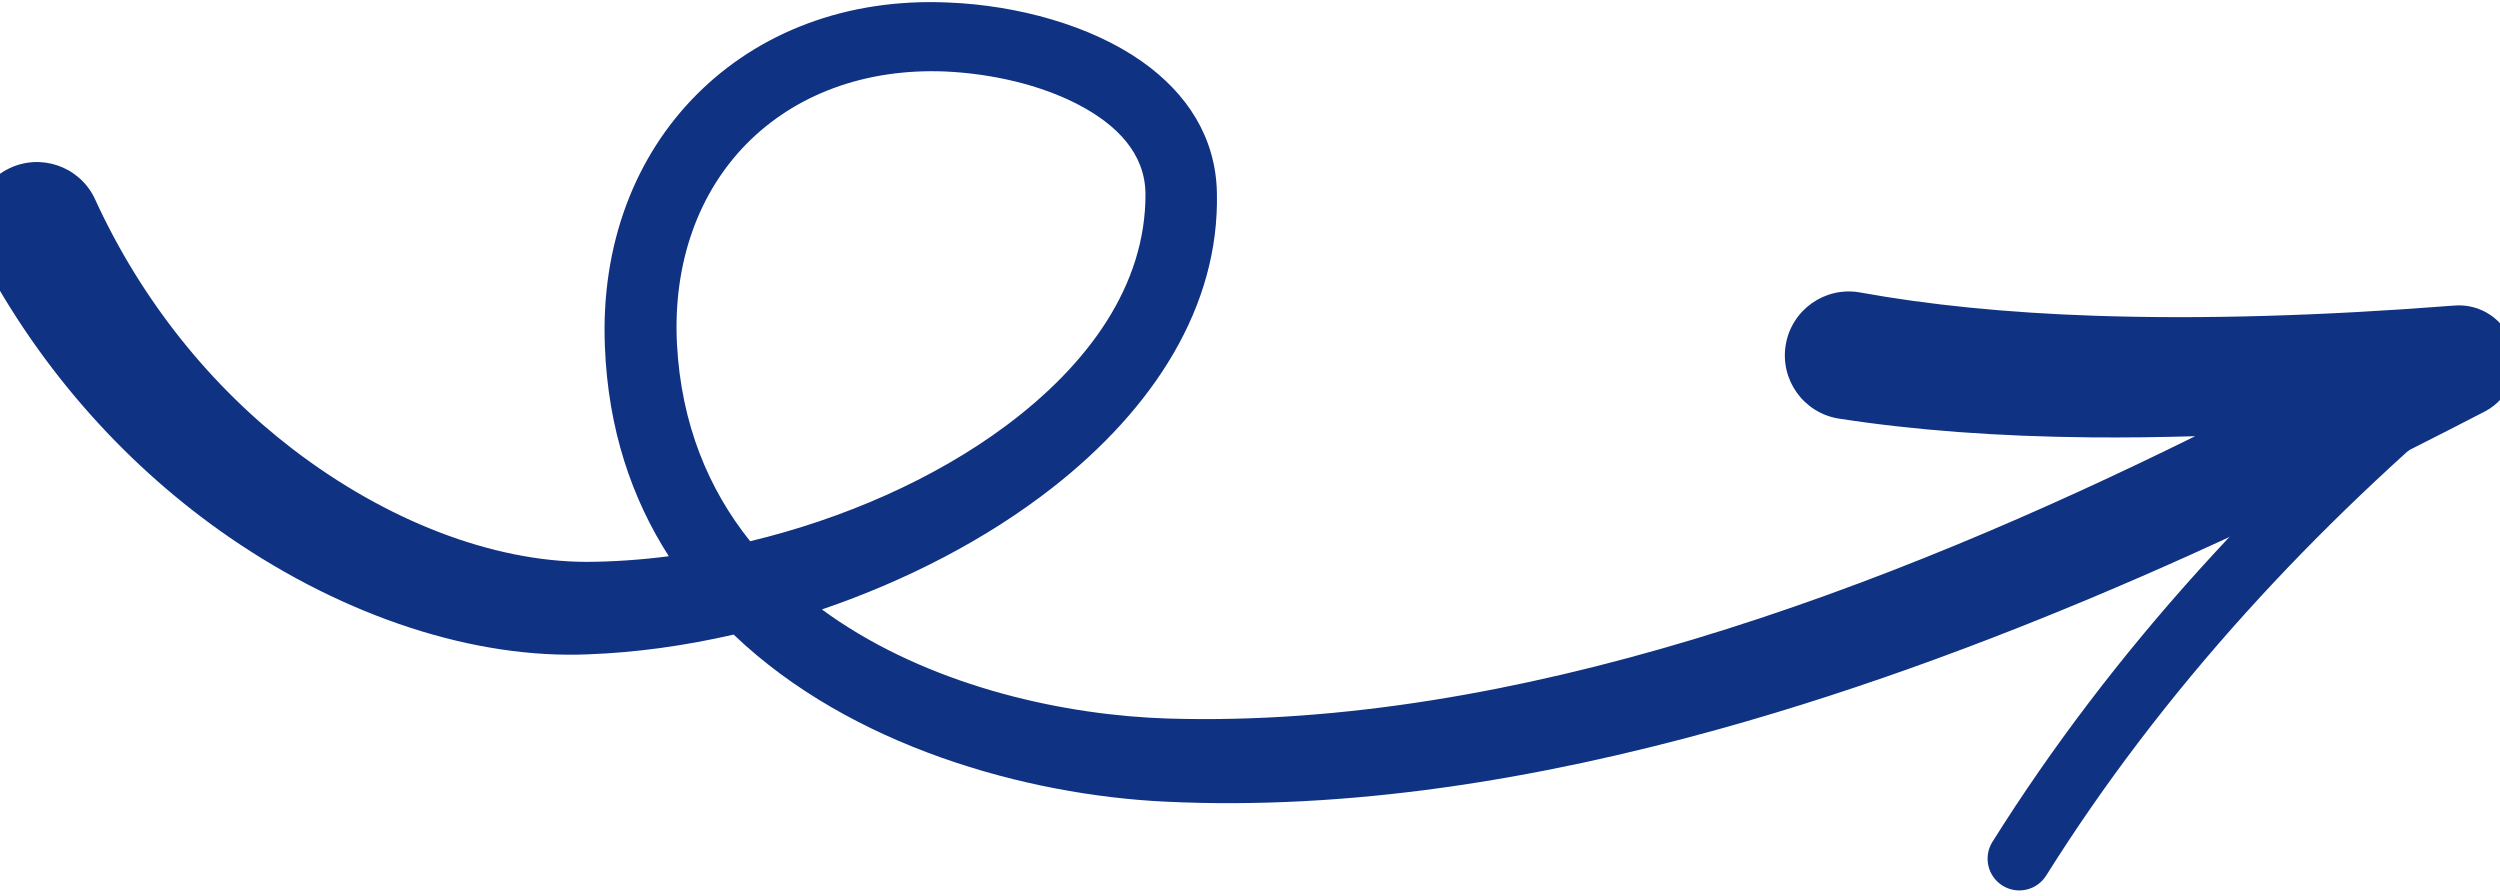
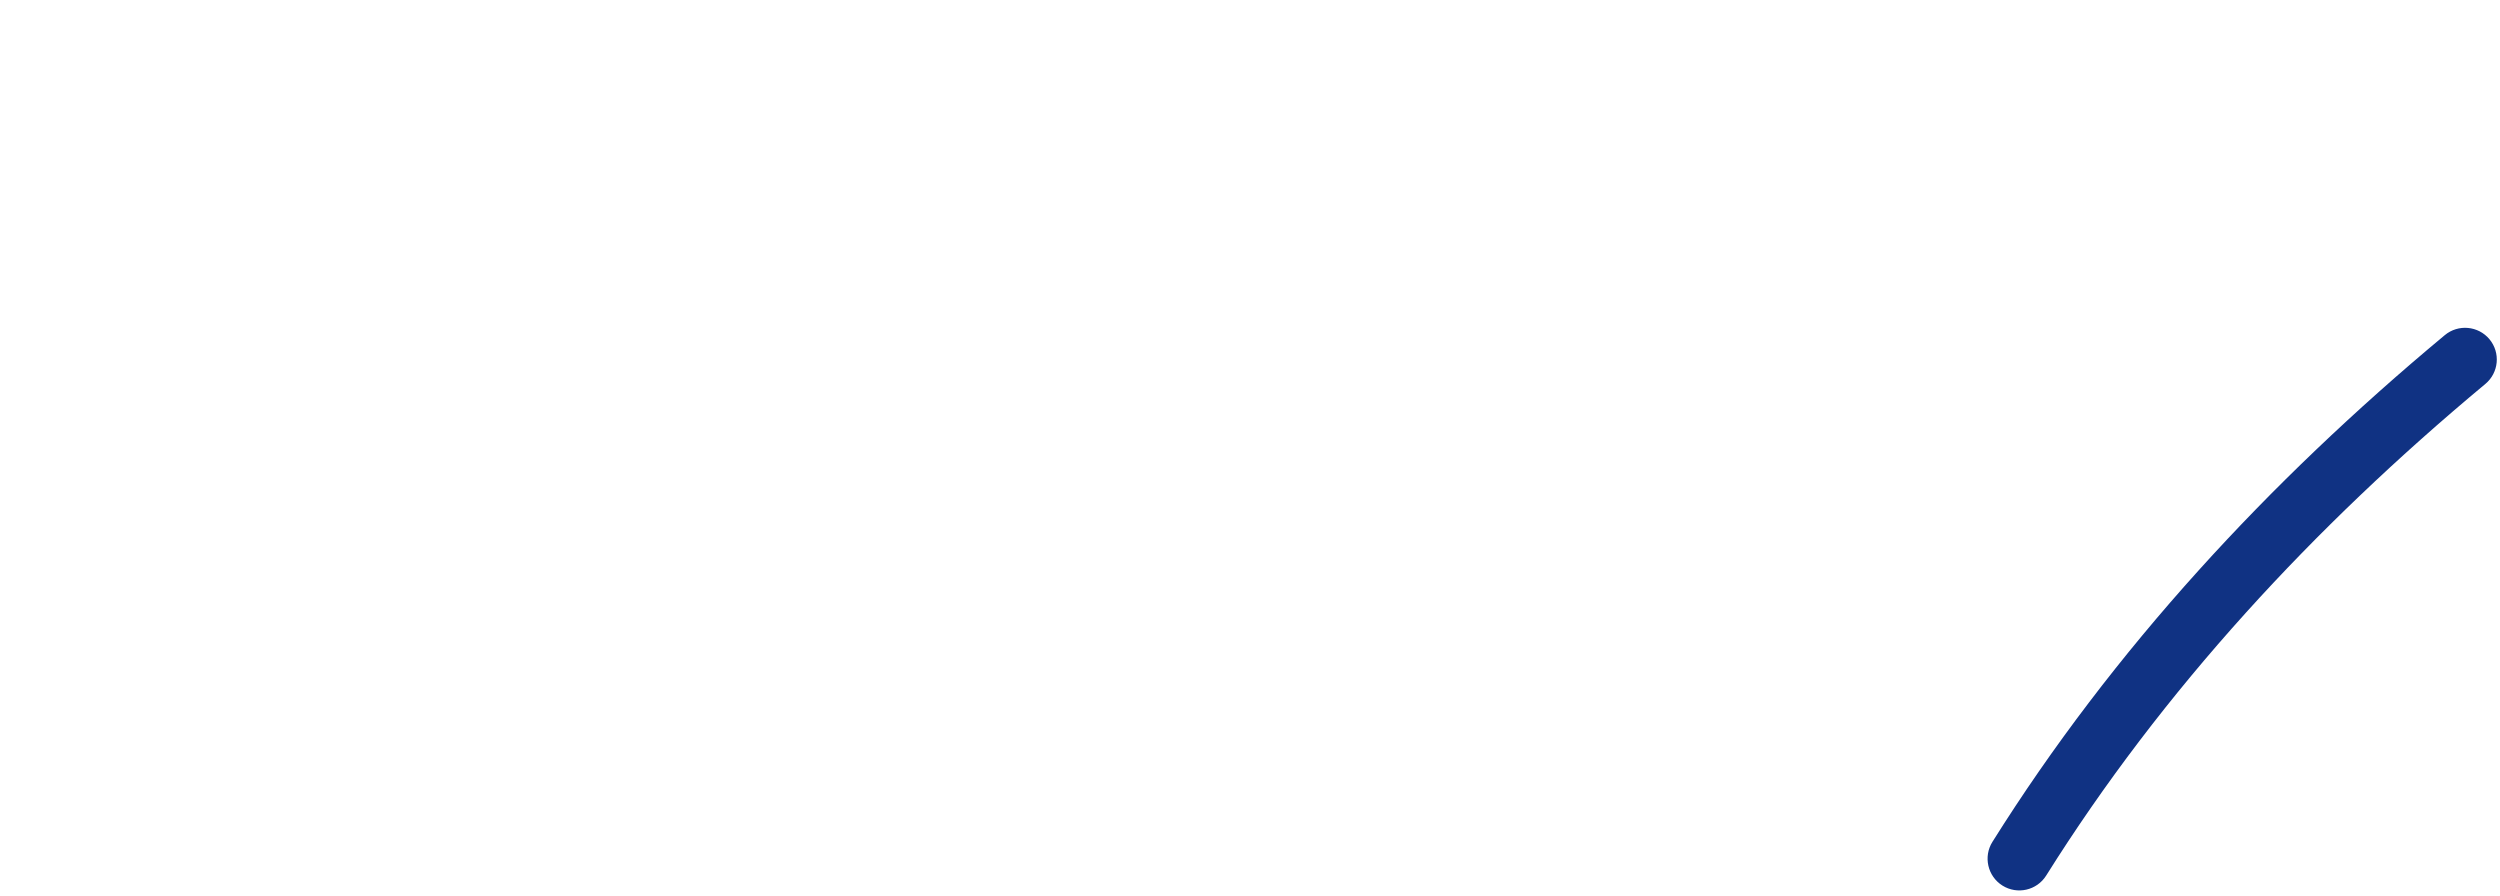
<svg xmlns="http://www.w3.org/2000/svg" width="100%" height="100%" viewBox="0 0 187 67" version="1.1" xml:space="preserve" style="fill-rule:evenodd;clip-rule:evenodd;stroke-linejoin:round;stroke-miterlimit:2;">
-   <path d="M50.028,41.607C47.942,41.875 45.879,42.018 43.874,42.028C36.849,42.012 28.935,38.98 21.907,33.601C15.896,29 10.614,22.601 7.064,14.804C5.905,12.432 3.037,11.447 0.665,12.607C-1.708,13.766 -2.692,16.634 -1.533,19.006C3.147,27.951 9.787,35.115 17.134,40.173C25.895,46.205 35.582,49.311 44.017,48.943C47.543,48.814 51.213,48.309 54.877,47.466L54.904,47.492C63.611,55.812 76.744,59.467 87.155,59.963C100.865,60.63 115.012,58.312 128.592,54.537C150.759,48.374 171.389,38.261 185.902,30.76C187.67,29.82 188.53,27.764 187.958,25.845C187.386,23.926 185.541,22.676 183.546,22.858C173.607,23.635 164.622,23.891 156.608,23.616C150.11,23.394 144.267,22.81 139.087,21.868C136.483,21.428 134.012,23.185 133.573,25.789C133.134,28.393 134.891,30.864 137.495,31.303C143.1,32.175 149.408,32.652 156.411,32.715C158.917,32.737 161.513,32.708 164.198,32.628C153.033,38.141 140.164,43.763 126.65,47.828C113.83,51.684 100.431,54.138 87.399,53.748C79.687,53.513 70.221,51.43 62.77,46.489C62.332,46.198 61.901,45.897 61.479,45.586C67.801,43.43 73.825,40.316 78.734,36.47C86.285,30.555 91.228,22.943 91.024,14.408C90.942,10.28 88.798,6.994 85.443,4.617C81.602,1.896 76.104,0.398 70.948,0.189C63.266,-0.162 56.7,2.47 52.117,7.067C47.548,11.649 44.926,18.223 45.246,25.94C45.489,32.107 47.256,37.288 50.028,41.607ZM56.111,40.484C63.05,38.818 69.852,35.855 75.22,31.866C81.404,27.269 85.715,21.343 85.681,14.485C85.652,11.463 83.519,9.337 80.736,7.866C77.823,6.327 74.172,5.509 70.723,5.348C64.655,5.097 59.44,7.106 55.843,10.759C52.268,14.39 50.334,19.62 50.635,25.694C50.948,31.727 53.003,36.602 56.111,40.484Z" style="fill:rgb(16,50,131);" />
  <path d="M153.054,65.492C157.373,58.609 162.368,52.063 167.992,45.832C173.396,39.844 179.382,34.146 185.906,28.717C186.912,27.879 187.05,26.382 186.212,25.375C185.374,24.368 183.877,24.231 182.87,25.069C176.168,30.646 170.021,36.5 164.469,42.652C158.657,49.091 153.497,55.857 149.034,62.97C148.338,64.08 148.674,65.545 149.783,66.241C150.893,66.937 152.358,66.602 153.054,65.492Z" style="fill:rgb(16,50,131);" />
</svg>